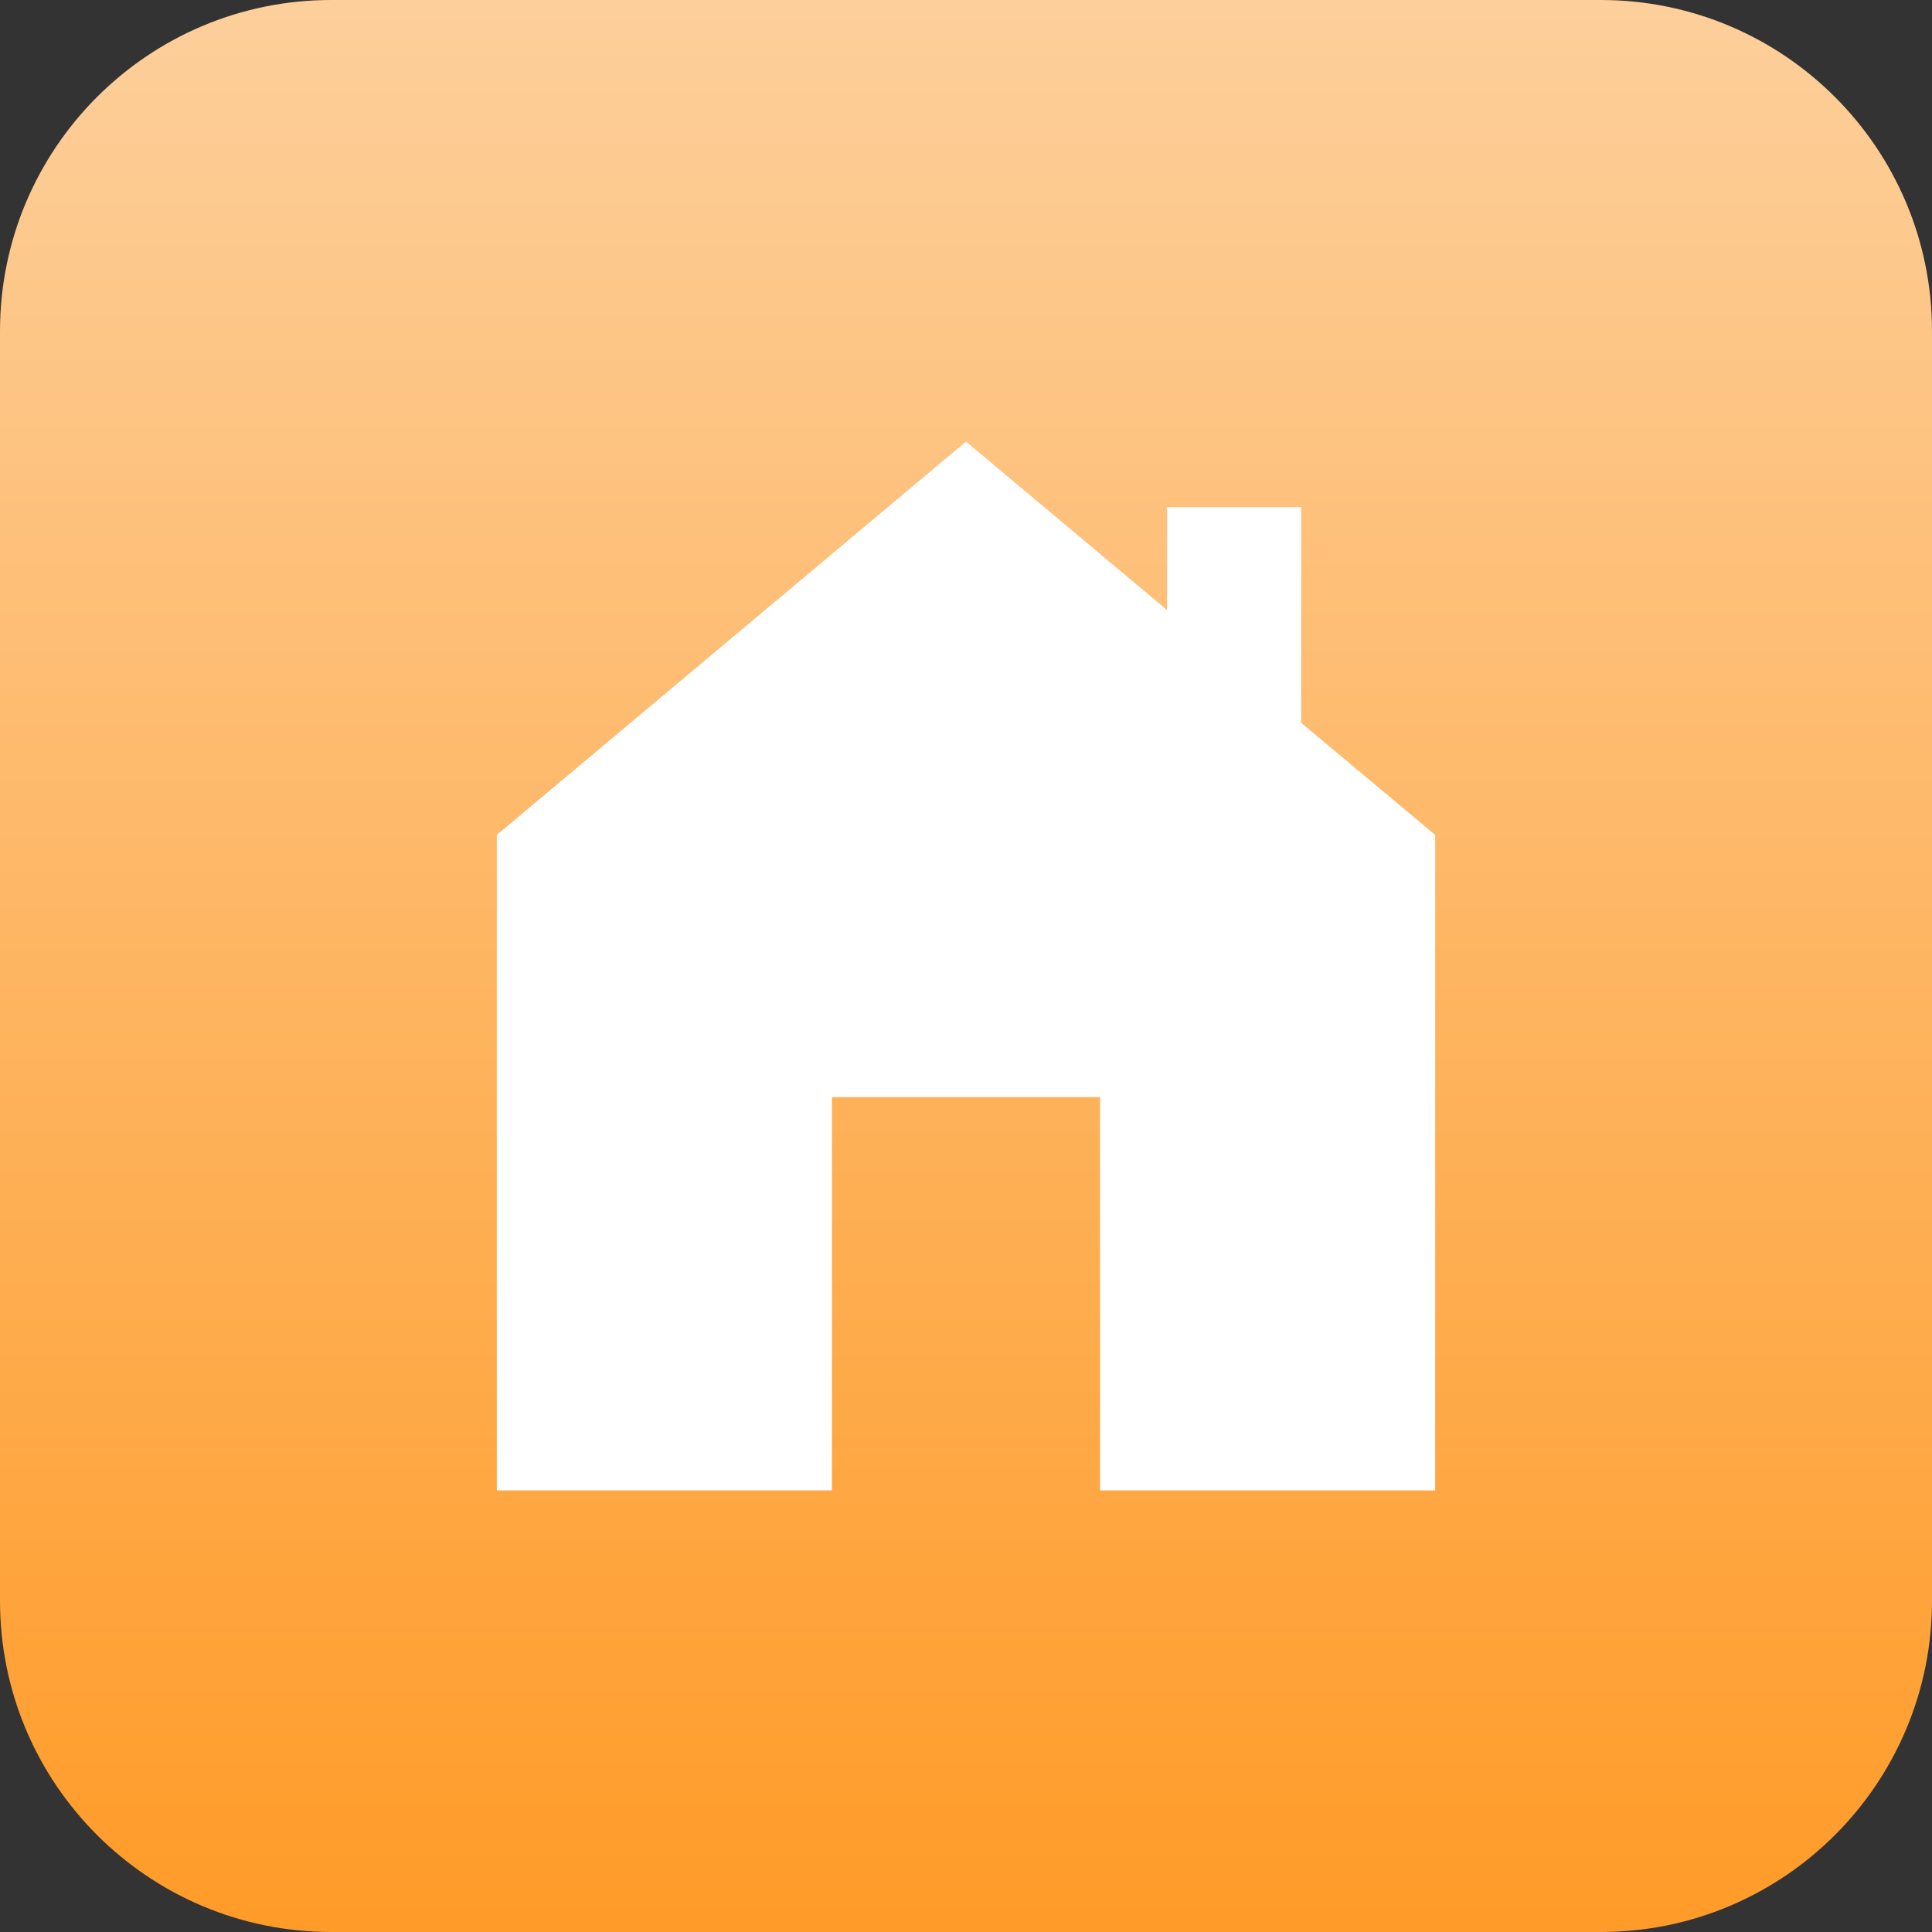
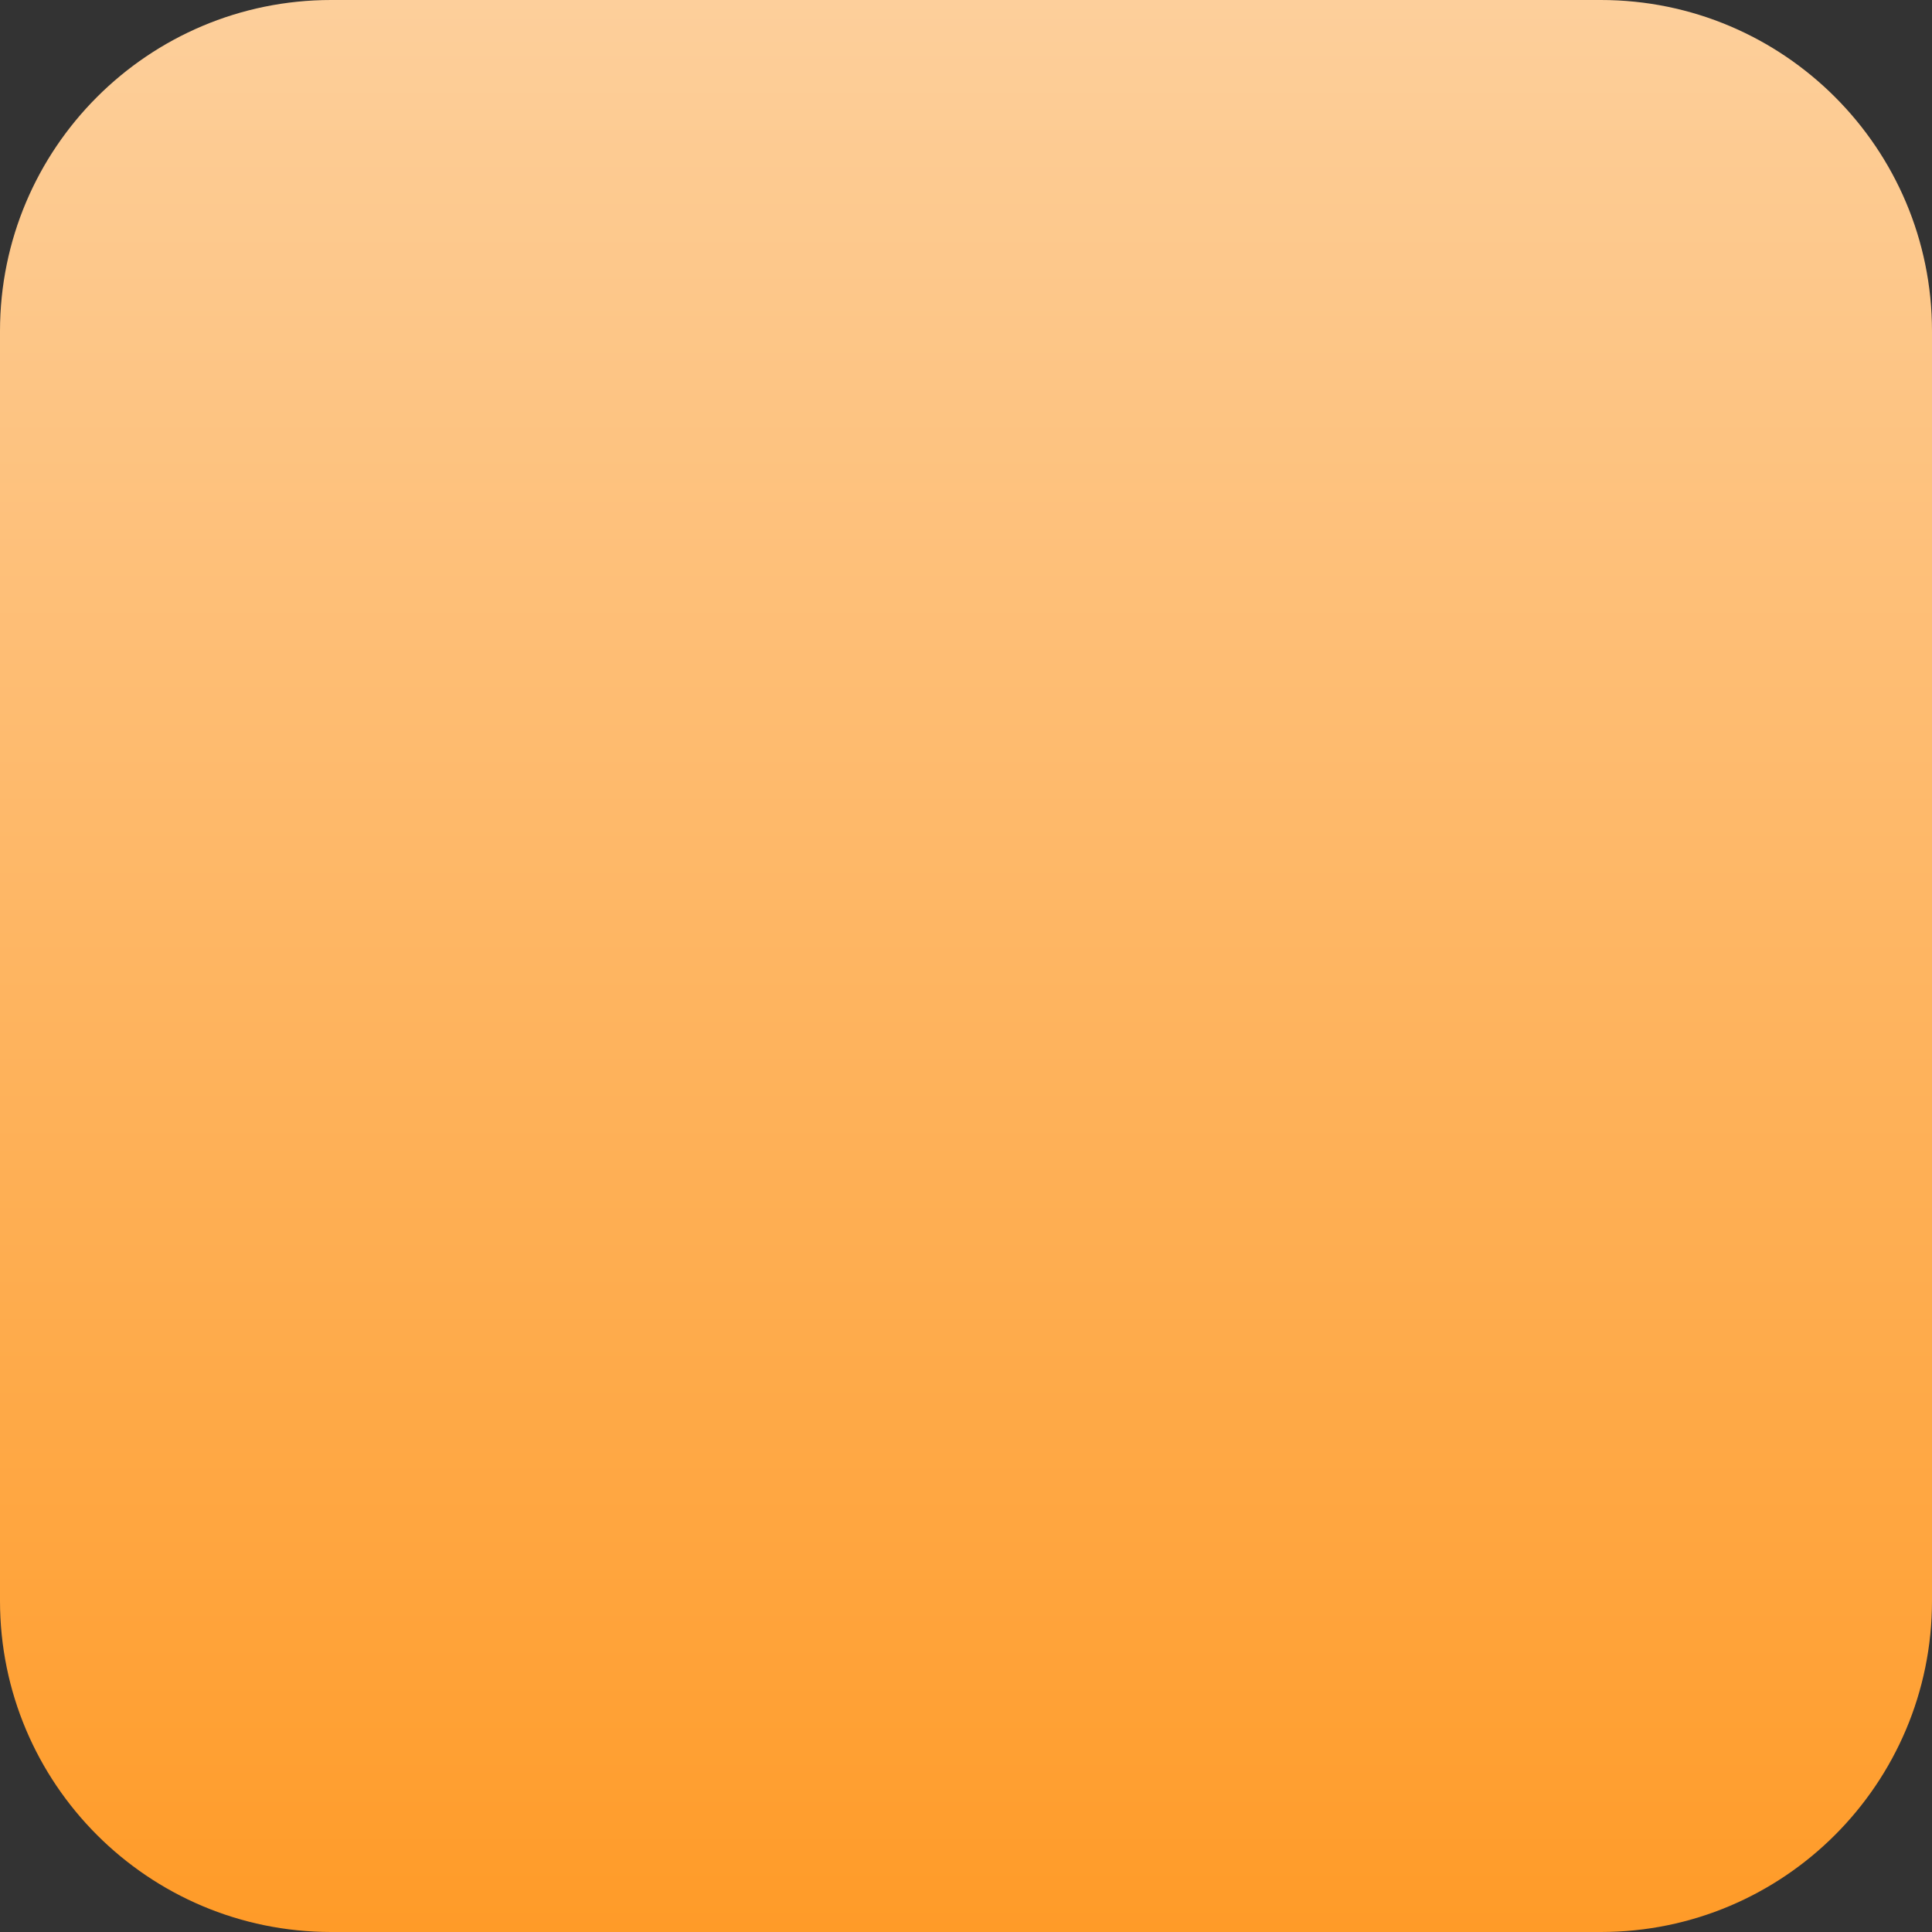
<svg xmlns="http://www.w3.org/2000/svg" width="70" height="70" viewBox="0 0 70 70" fill="none">
  <rect x="0" y="0" width="70" height="70" fill="#333333" stroke="none" />
  <path d="M0 12C0 5.373 5.373 0 12 0H58C64.627 0 70 5.373 70 12V58C70 64.627 64.627 70 58 70H12C5.373 70 0 64.627 0 58V12Z" fill="url(#paint0_linear_28_173)" />
  <g clip-path="url(#clip0_28_173)">
-     <path d="M42.286 18.375V22.104L35 16L18 30.25V54H30.143V39.75H39.857V54H52V30.25L47.143 26.189V18.375H42.286Z" fill="white" />
-   </g>
+     </g>
  <defs>
    <linearGradient id="paint0_linear_28_173" x1="35" y1="0" x2="35" y2="70" gradientUnits="userSpaceOnUse">
      <stop stop-color="#FDCF9B" />
      <stop offset="1" stop-color="#FF9B28" />
    </linearGradient>
    <clipPath id="clip0_28_173">
      <rect width="34" height="38" fill="white" transform="translate(18 16)" />
    </clipPath>
  </defs>
</svg>